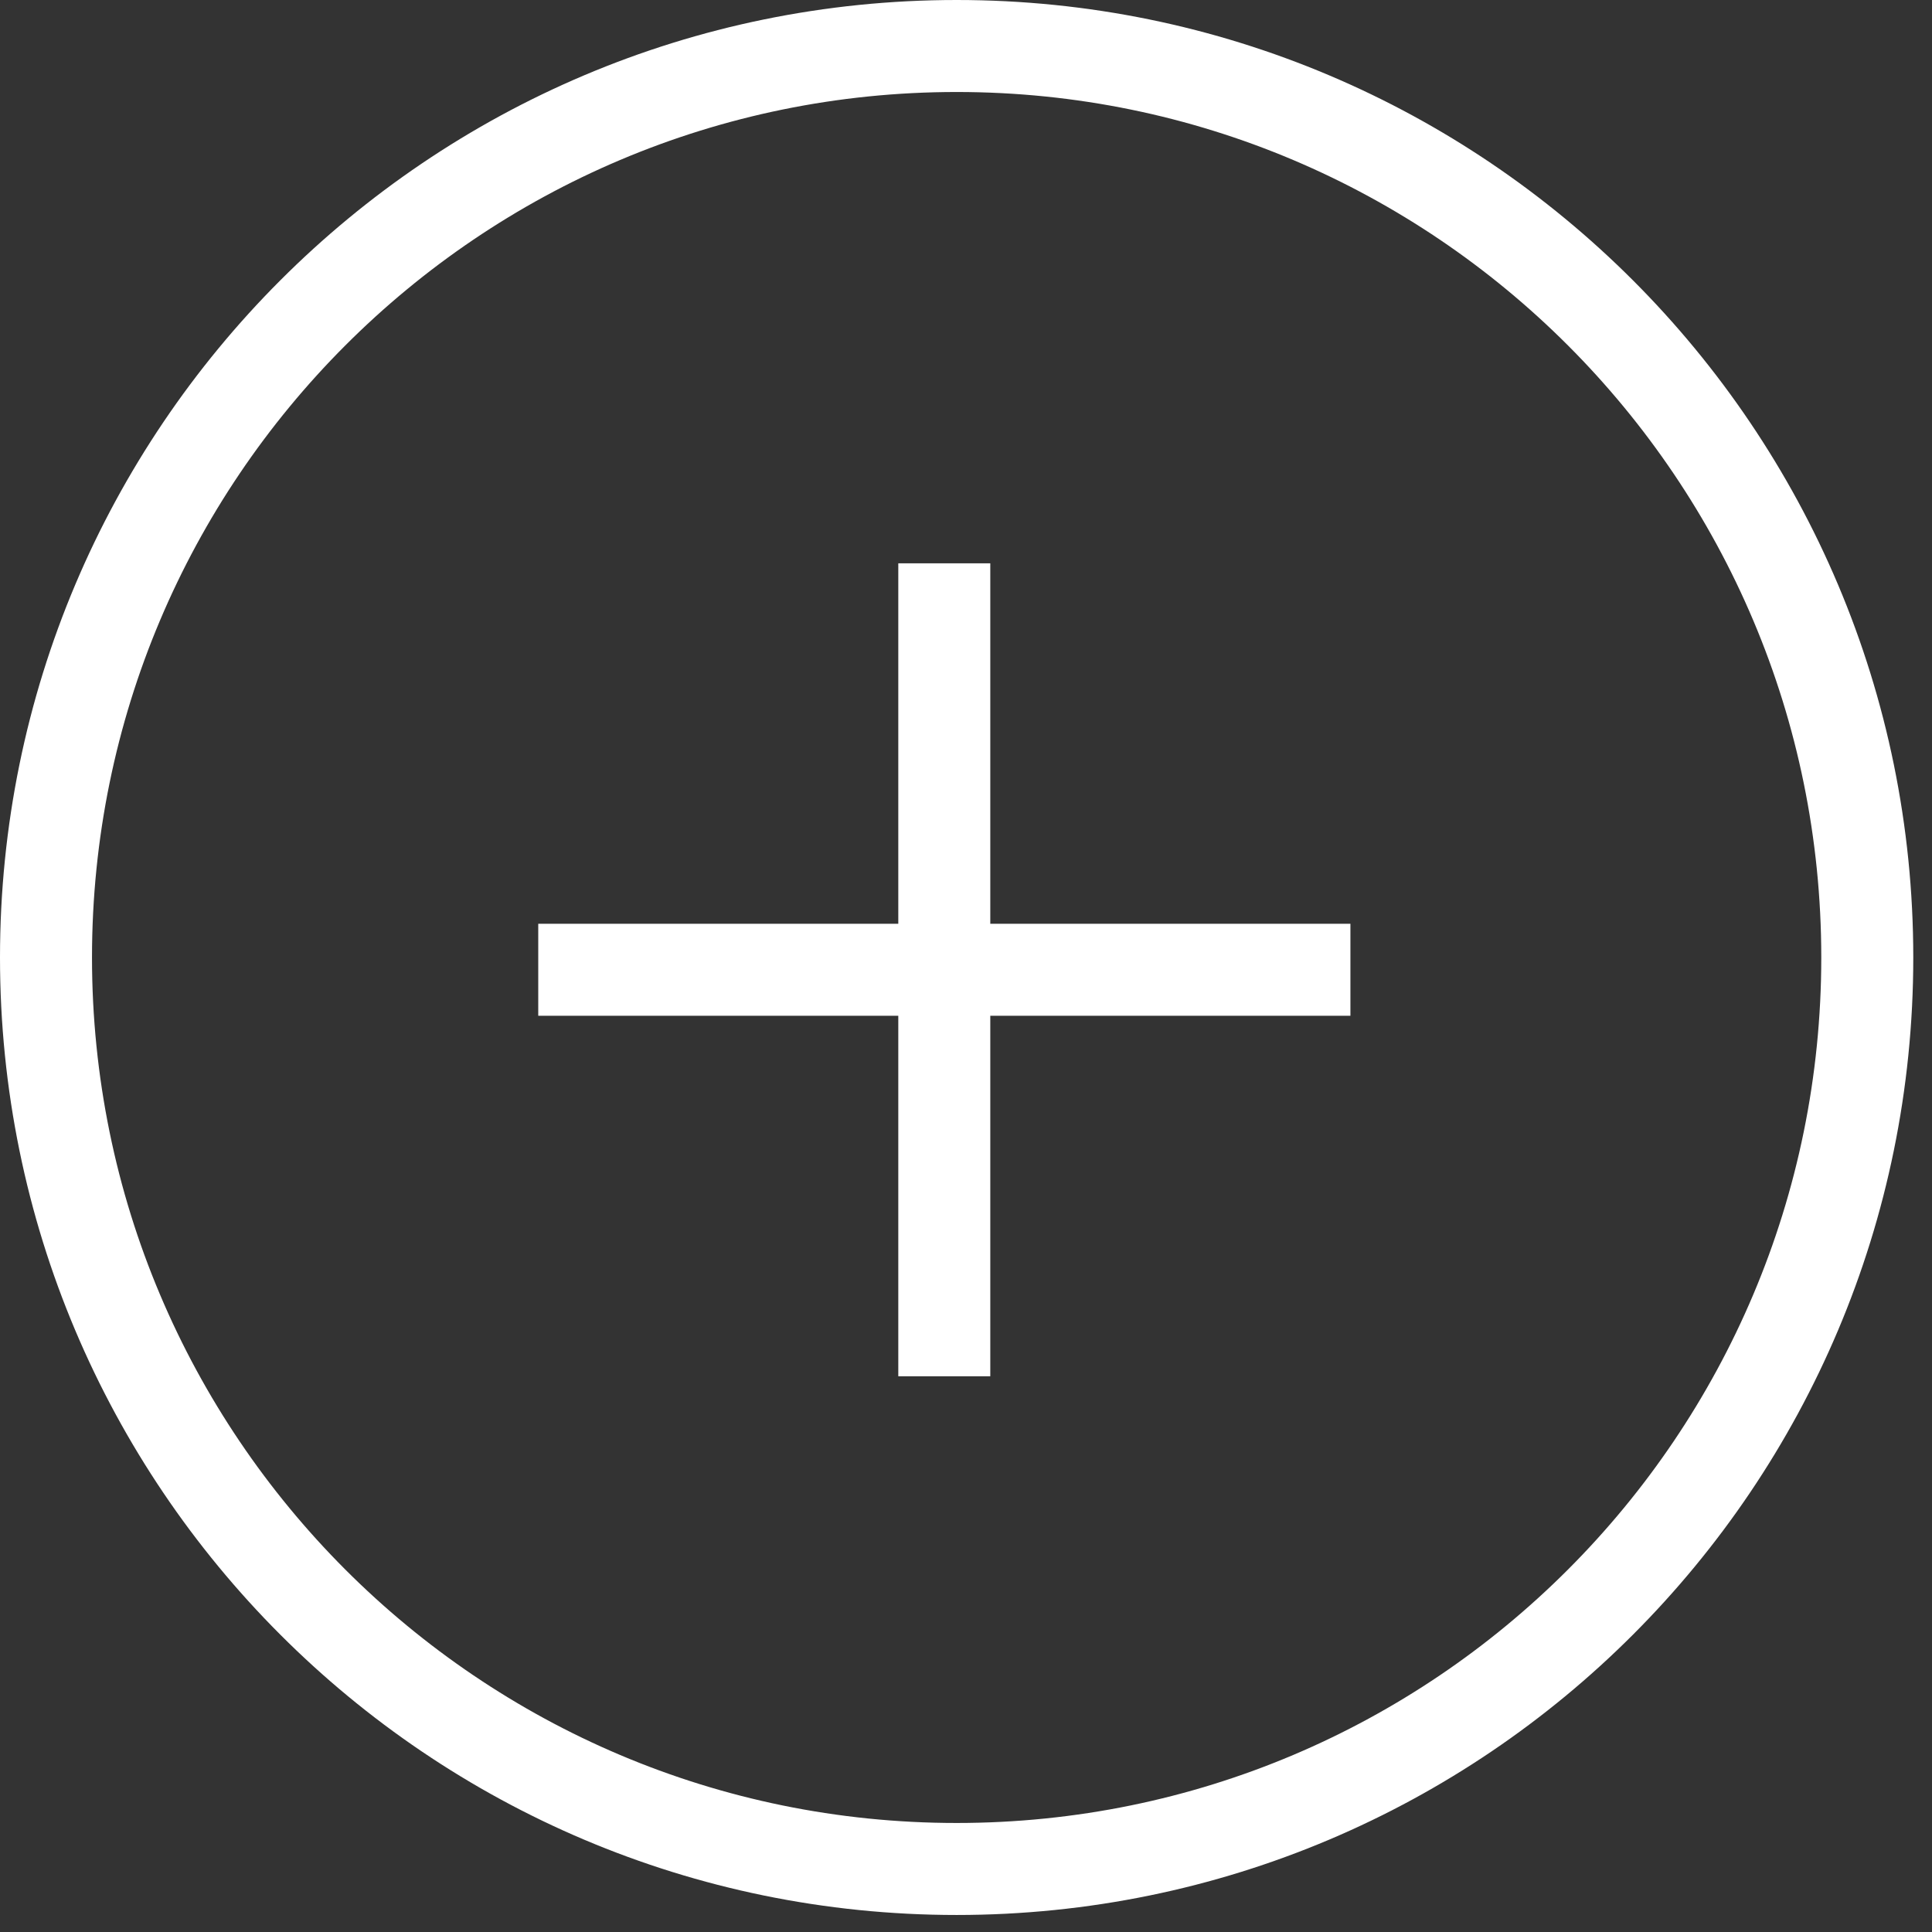
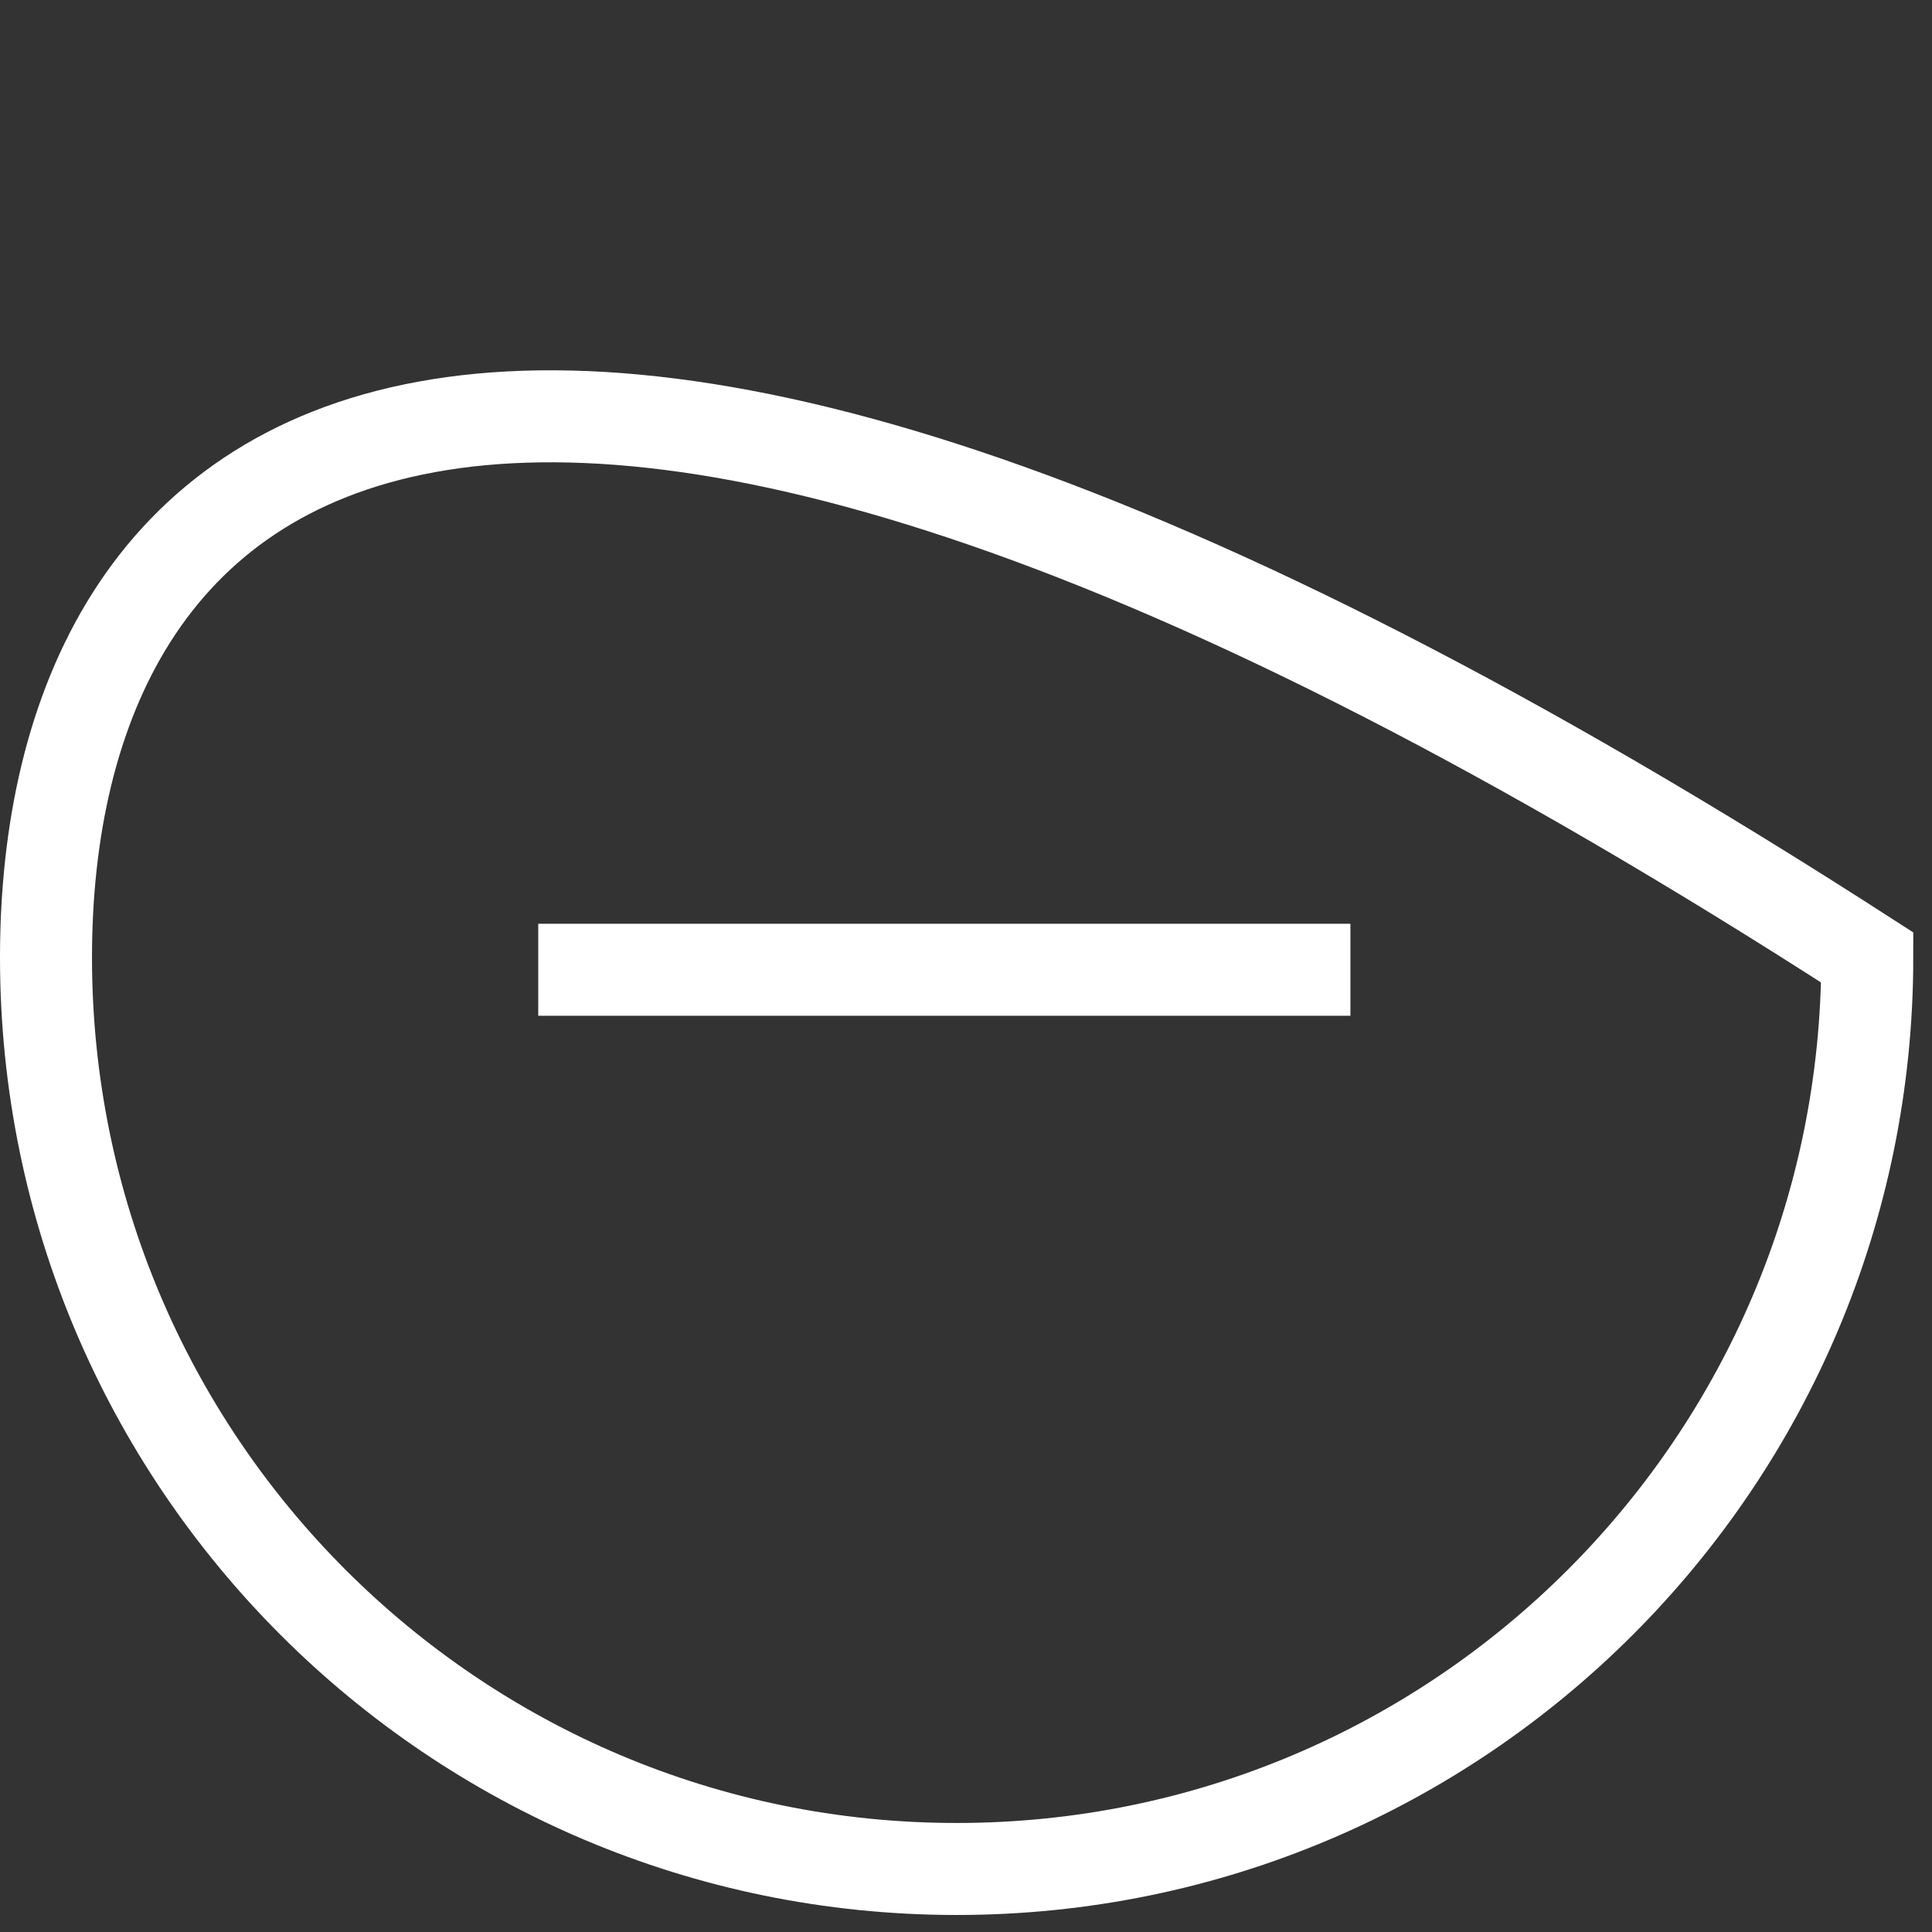
<svg xmlns="http://www.w3.org/2000/svg" width="42" height="42" viewBox="0 0 42 42" fill="none">
  <rect x="0" y="0" width="42" height="42" fill="#333333" stroke="none" />
-   <path d="M20.797 40.63C31.73 40.63 40.593 31.759 40.593 20.815C40.593 9.872 31.73 1 20.797 1C9.863 1 1 9.872 1 20.815C1 31.759 9.863 40.63 20.797 40.63Z" stroke="white" stroke-width="2" />
+   <path d="M20.797 40.63C31.73 40.63 40.593 31.759 40.593 20.815C9.863 1 1 9.872 1 20.815C1 31.759 9.863 40.63 20.797 40.63Z" stroke="white" stroke-width="2" />
  <path d="M11.701 21.082H29.357" stroke="white" stroke-width="2" />
-   <path d="M20.528 12.246V29.919" stroke="white" stroke-width="2" />
</svg>